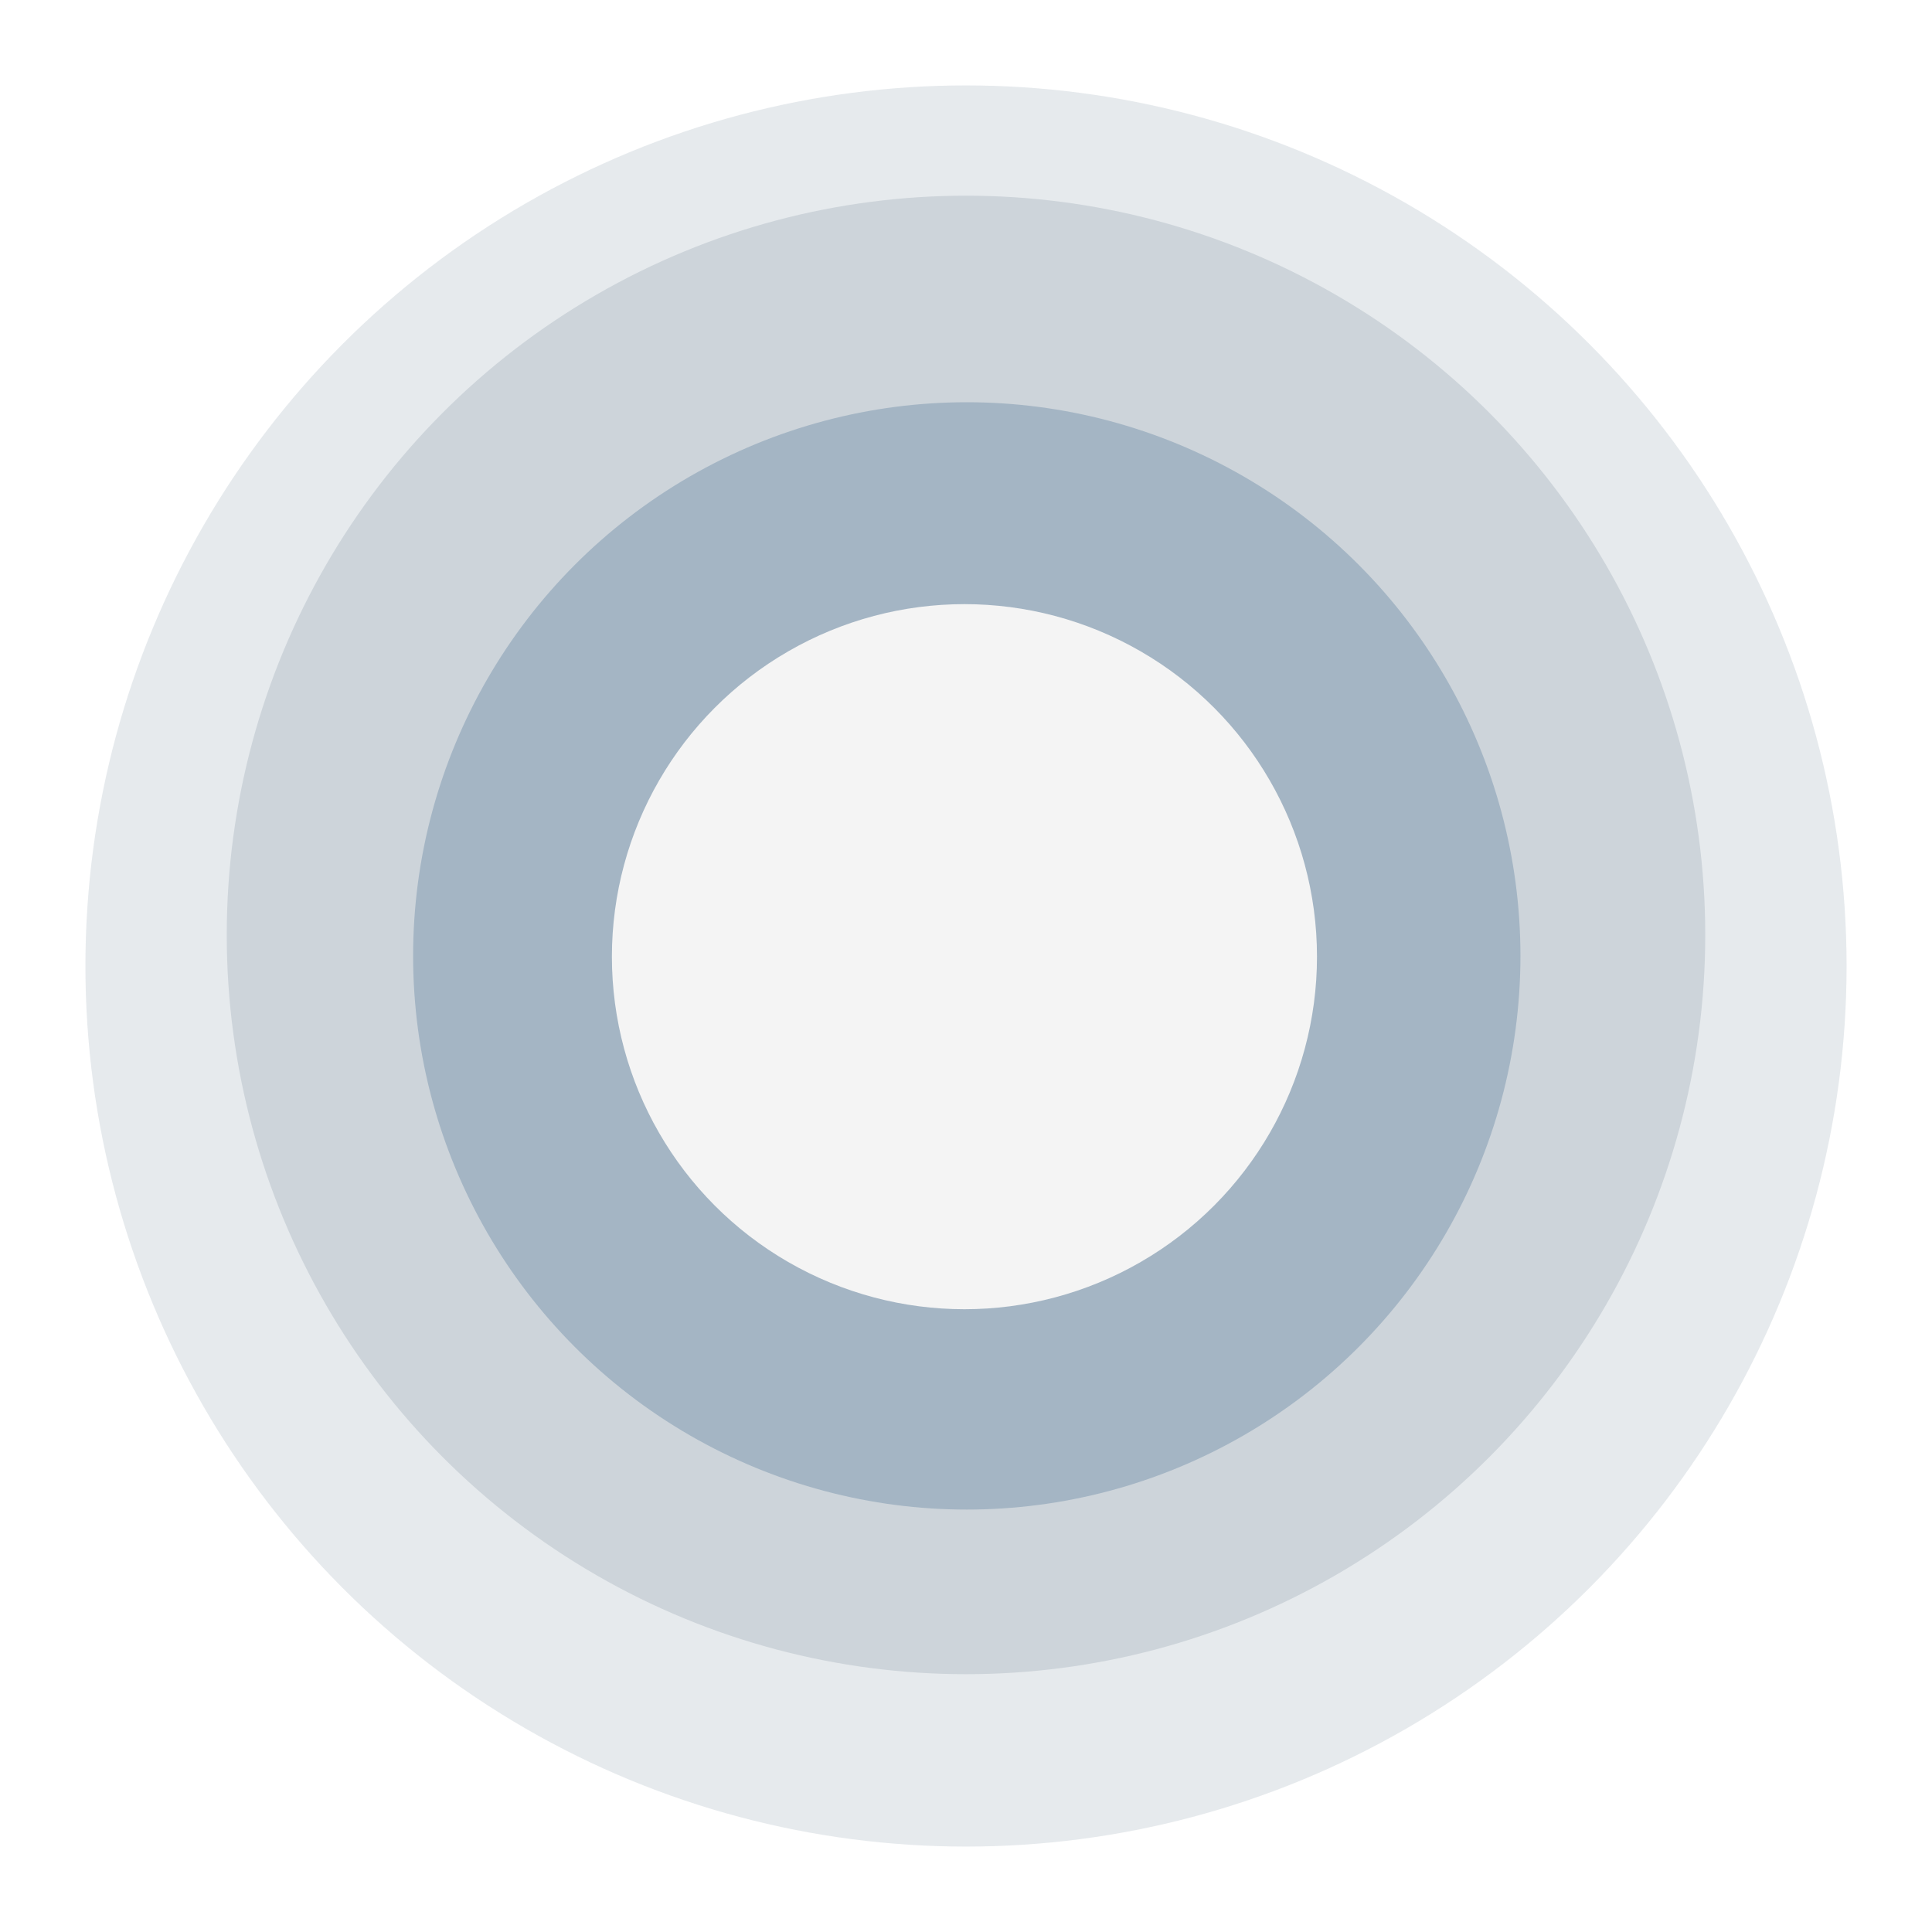
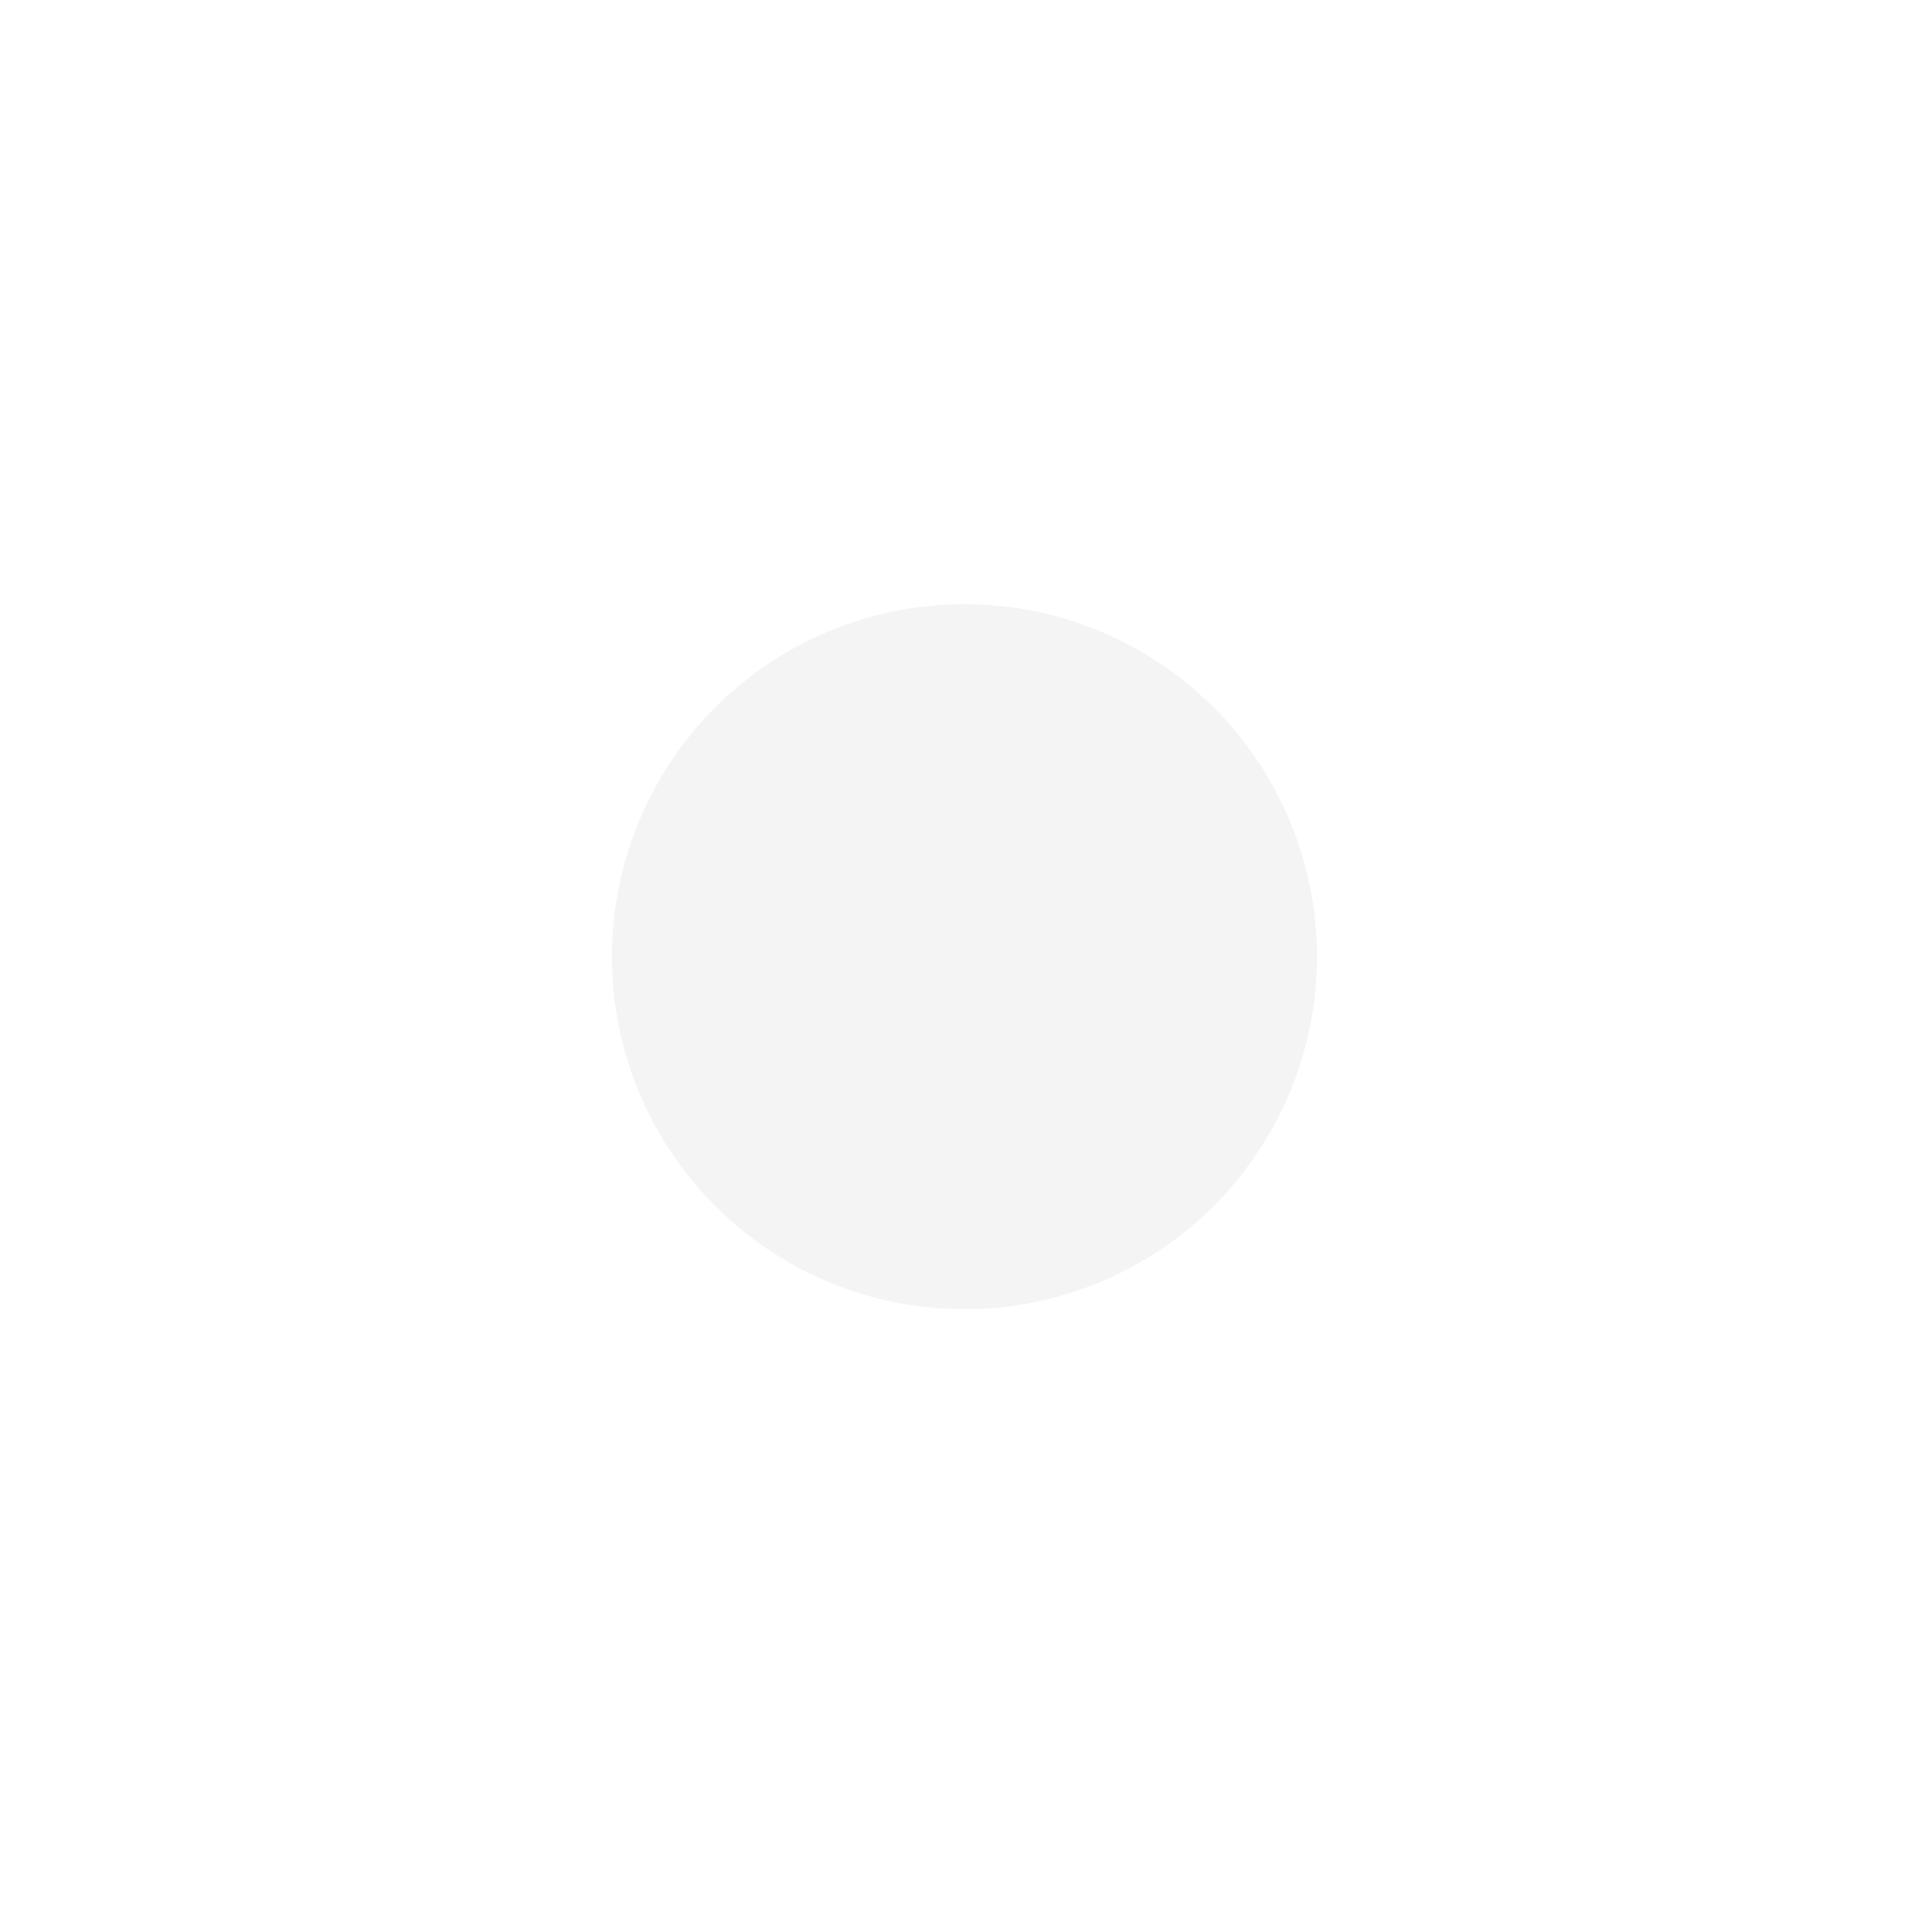
<svg xmlns="http://www.w3.org/2000/svg" width="1244" height="1244" viewBox="0 0 1244 1244" fill="none">
  <g filter="url(#filter0_f_51_178)">
-     <circle cx="622" cy="622" r="567" fill="#D2D9DE" fill-opacity="0.54" />
-   </g>
+     </g>
  <g filter="url(#filter1_i_51_178)">
-     <circle cx="622" cy="602" r="476" fill="#CDD4DA" />
-   </g>
+     </g>
  <g filter="url(#filter2_i_51_178)">
-     <circle cx="622.5" cy="615.5" r="356.5" fill="#A4B5C4" />
-   </g>
+     </g>
  <g filter="url(#filter3_i_51_178)">
    <circle cx="621" cy="616" r="227" fill="#F4F4F4" />
  </g>
  <defs>
    <filter id="filter0_f_51_178" x="0" y="0" width="1244" height="1244" filterUnits="userSpaceOnUse" color-interpolation-filters="sRGB">
      <feFlood flood-opacity="0" result="BackgroundImageFix" />
      <feBlend mode="normal" in="SourceGraphic" in2="BackgroundImageFix" result="shape" />
      <feGaussianBlur stdDeviation="27.5" result="effect1_foregroundBlur_51_178" />
    </filter>
    <filter id="filter1_i_51_178" x="146" y="126" width="952" height="952" filterUnits="userSpaceOnUse" color-interpolation-filters="sRGB">
      <feFlood flood-opacity="0" result="BackgroundImageFix" />
      <feBlend mode="normal" in="SourceGraphic" in2="BackgroundImageFix" result="shape" />
      <feColorMatrix in="SourceAlpha" type="matrix" values="0 0 0 0 0 0 0 0 0 0 0 0 0 0 0 0 0 0 127 0" result="hardAlpha" />
      <feOffset />
      <feGaussianBlur stdDeviation="11.5" />
      <feComposite in2="hardAlpha" operator="arithmetic" k2="-1" k3="1" />
      <feColorMatrix type="matrix" values="0 0 0 0 0.416 0 0 0 0 0.455 0 0 0 0 0.471 0 0 0 0.22 0" />
      <feBlend mode="normal" in2="shape" result="effect1_innerShadow_51_178" />
    </filter>
    <filter id="filter2_i_51_178" x="266" y="259" width="713" height="713" filterUnits="userSpaceOnUse" color-interpolation-filters="sRGB">
      <feFlood flood-opacity="0" result="BackgroundImageFix" />
      <feBlend mode="normal" in="SourceGraphic" in2="BackgroundImageFix" result="shape" />
      <feColorMatrix in="SourceAlpha" type="matrix" values="0 0 0 0 0 0 0 0 0 0 0 0 0 0 0 0 0 0 127 0" result="hardAlpha" />
      <feOffset />
      <feGaussianBlur stdDeviation="11.5" />
      <feComposite in2="hardAlpha" operator="arithmetic" k2="-1" k3="1" />
      <feColorMatrix type="matrix" values="0 0 0 0 0.416 0 0 0 0 0.455 0 0 0 0 0.471 0 0 0 0.22 0" />
      <feBlend mode="normal" in2="shape" result="effect1_innerShadow_51_178" />
    </filter>
    <filter id="filter3_i_51_178" x="394" y="389" width="454" height="454" filterUnits="userSpaceOnUse" color-interpolation-filters="sRGB">
      <feFlood flood-opacity="0" result="BackgroundImageFix" />
      <feBlend mode="normal" in="SourceGraphic" in2="BackgroundImageFix" result="shape" />
      <feColorMatrix in="SourceAlpha" type="matrix" values="0 0 0 0 0 0 0 0 0 0 0 0 0 0 0 0 0 0 127 0" result="hardAlpha" />
      <feOffset />
      <feGaussianBlur stdDeviation="13.95" />
      <feComposite in2="hardAlpha" operator="arithmetic" k2="-1" k3="1" />
      <feColorMatrix type="matrix" values="0 0 0 0 0.379 0 0 0 0 0.386 0 0 0 0 0.388 0 0 0 0.23 0" />
      <feBlend mode="normal" in2="shape" result="effect1_innerShadow_51_178" />
    </filter>
  </defs>
</svg>